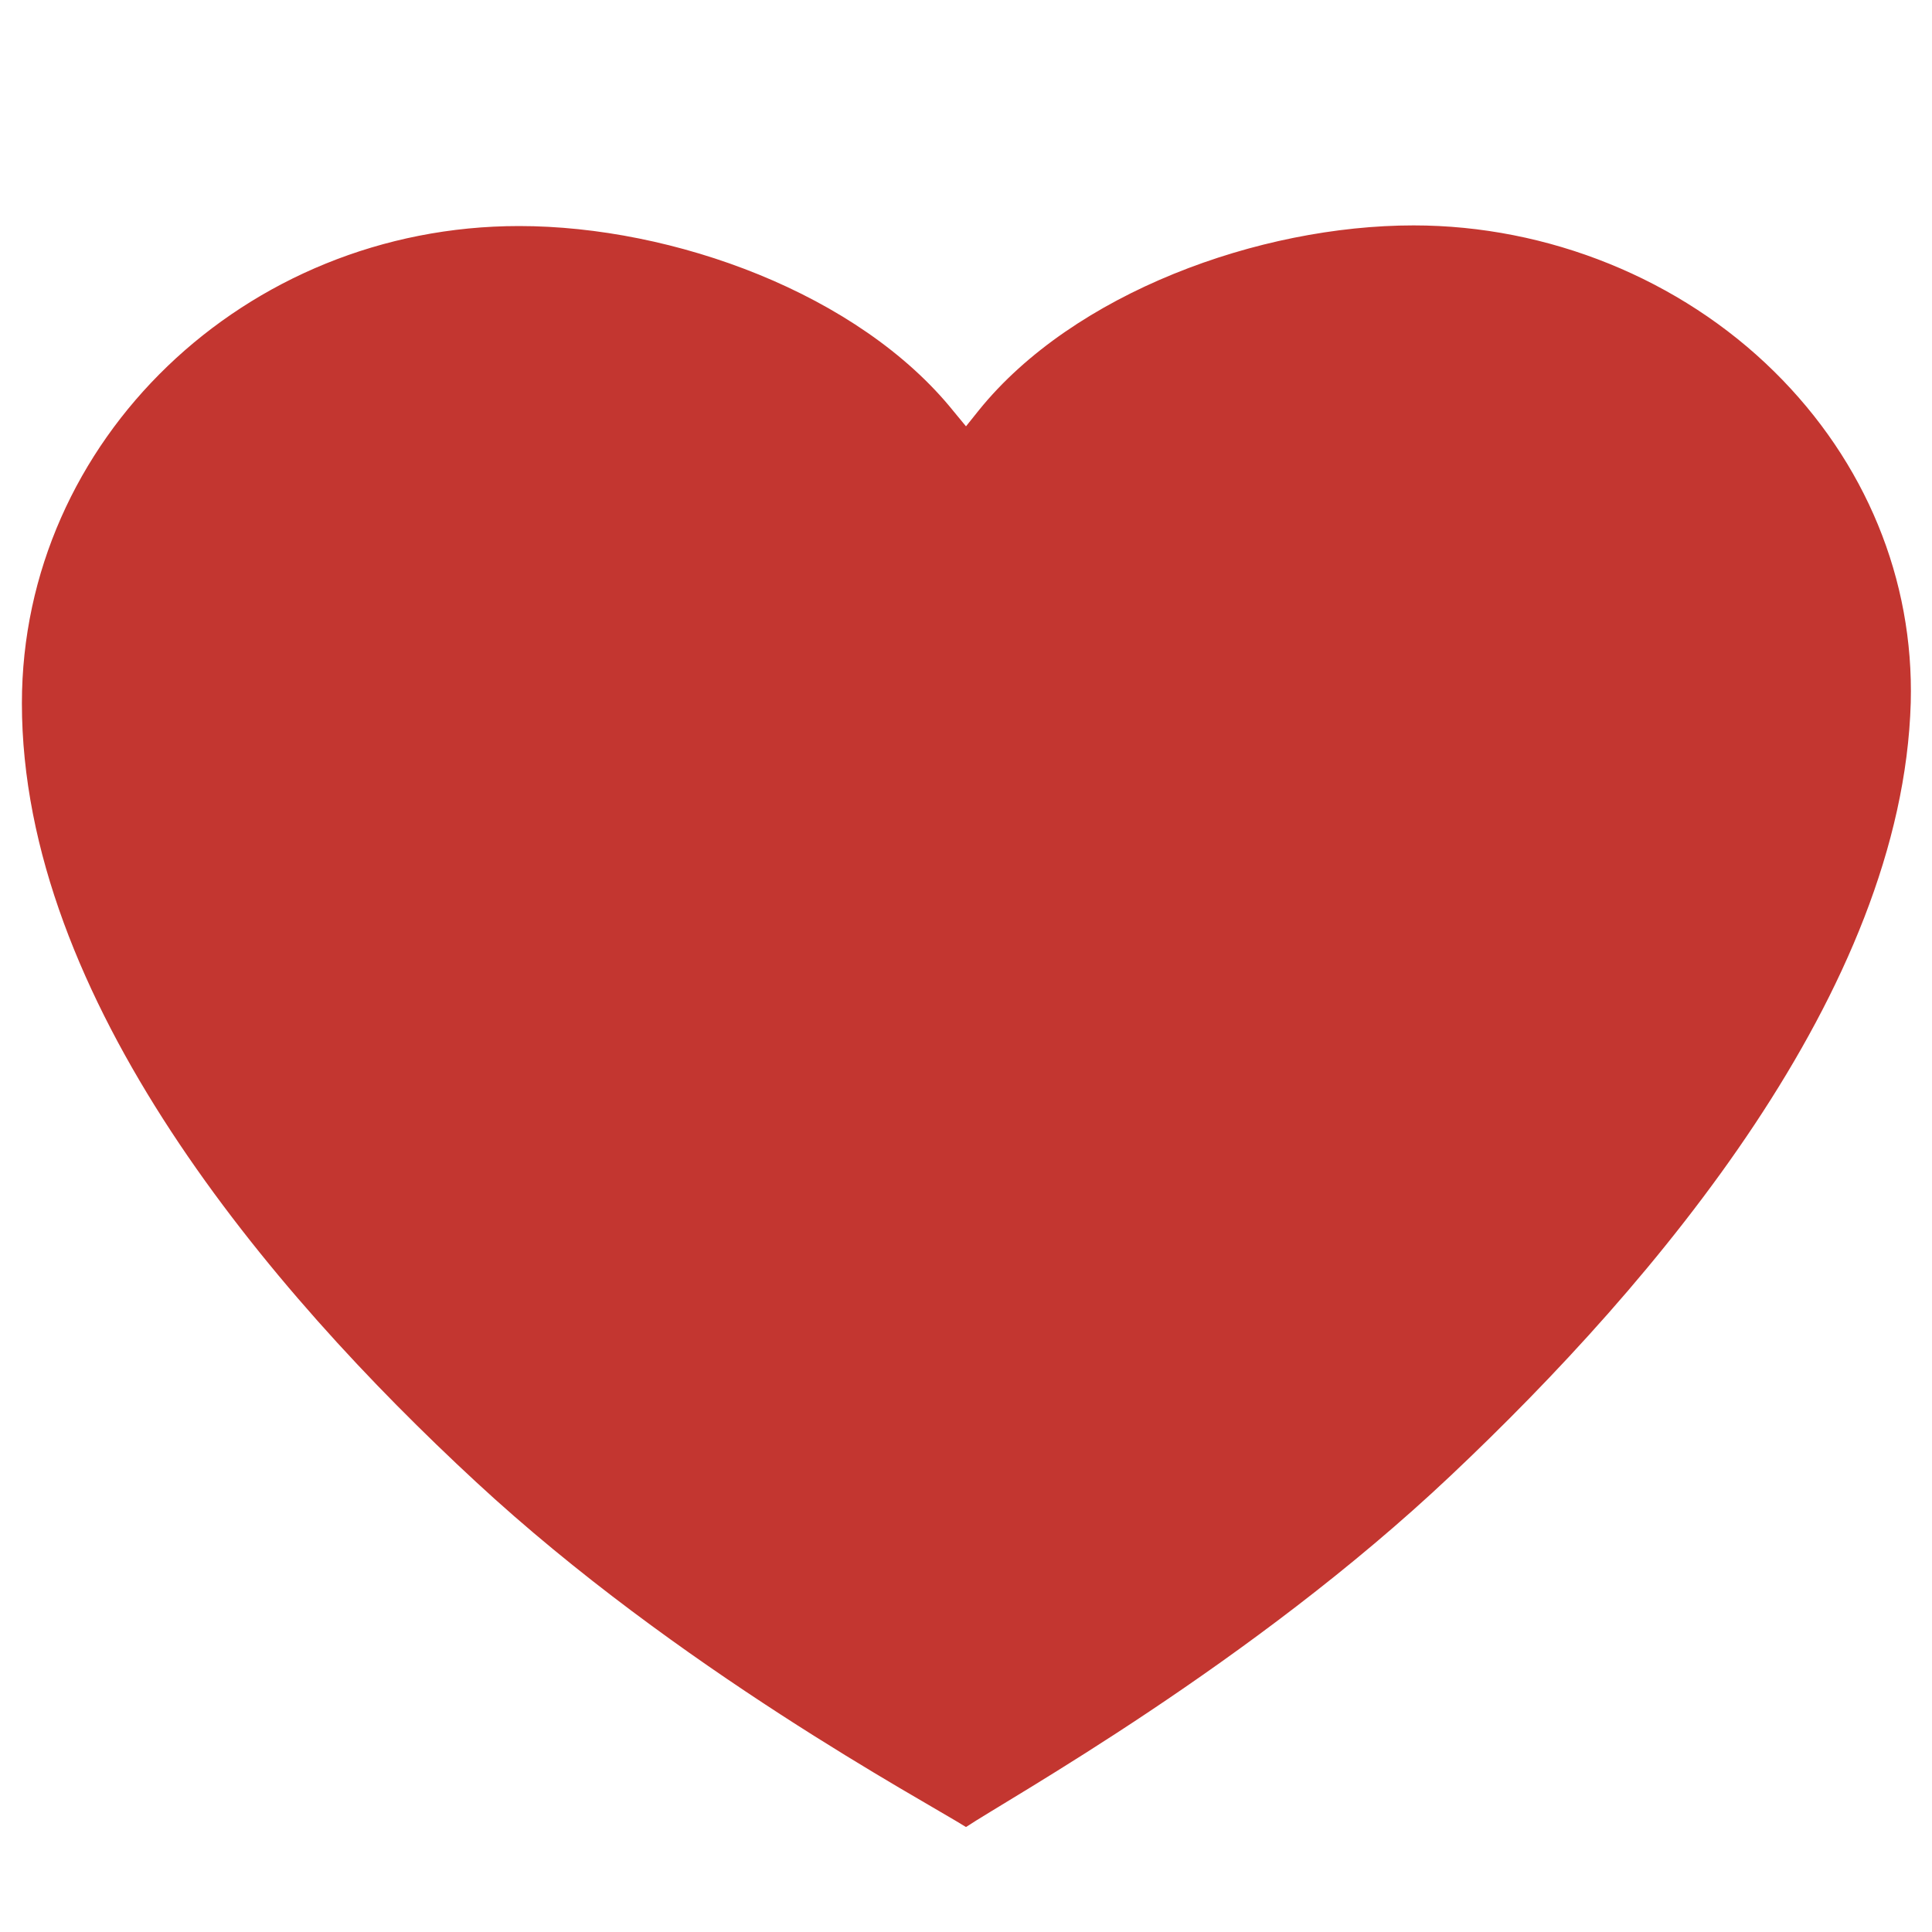
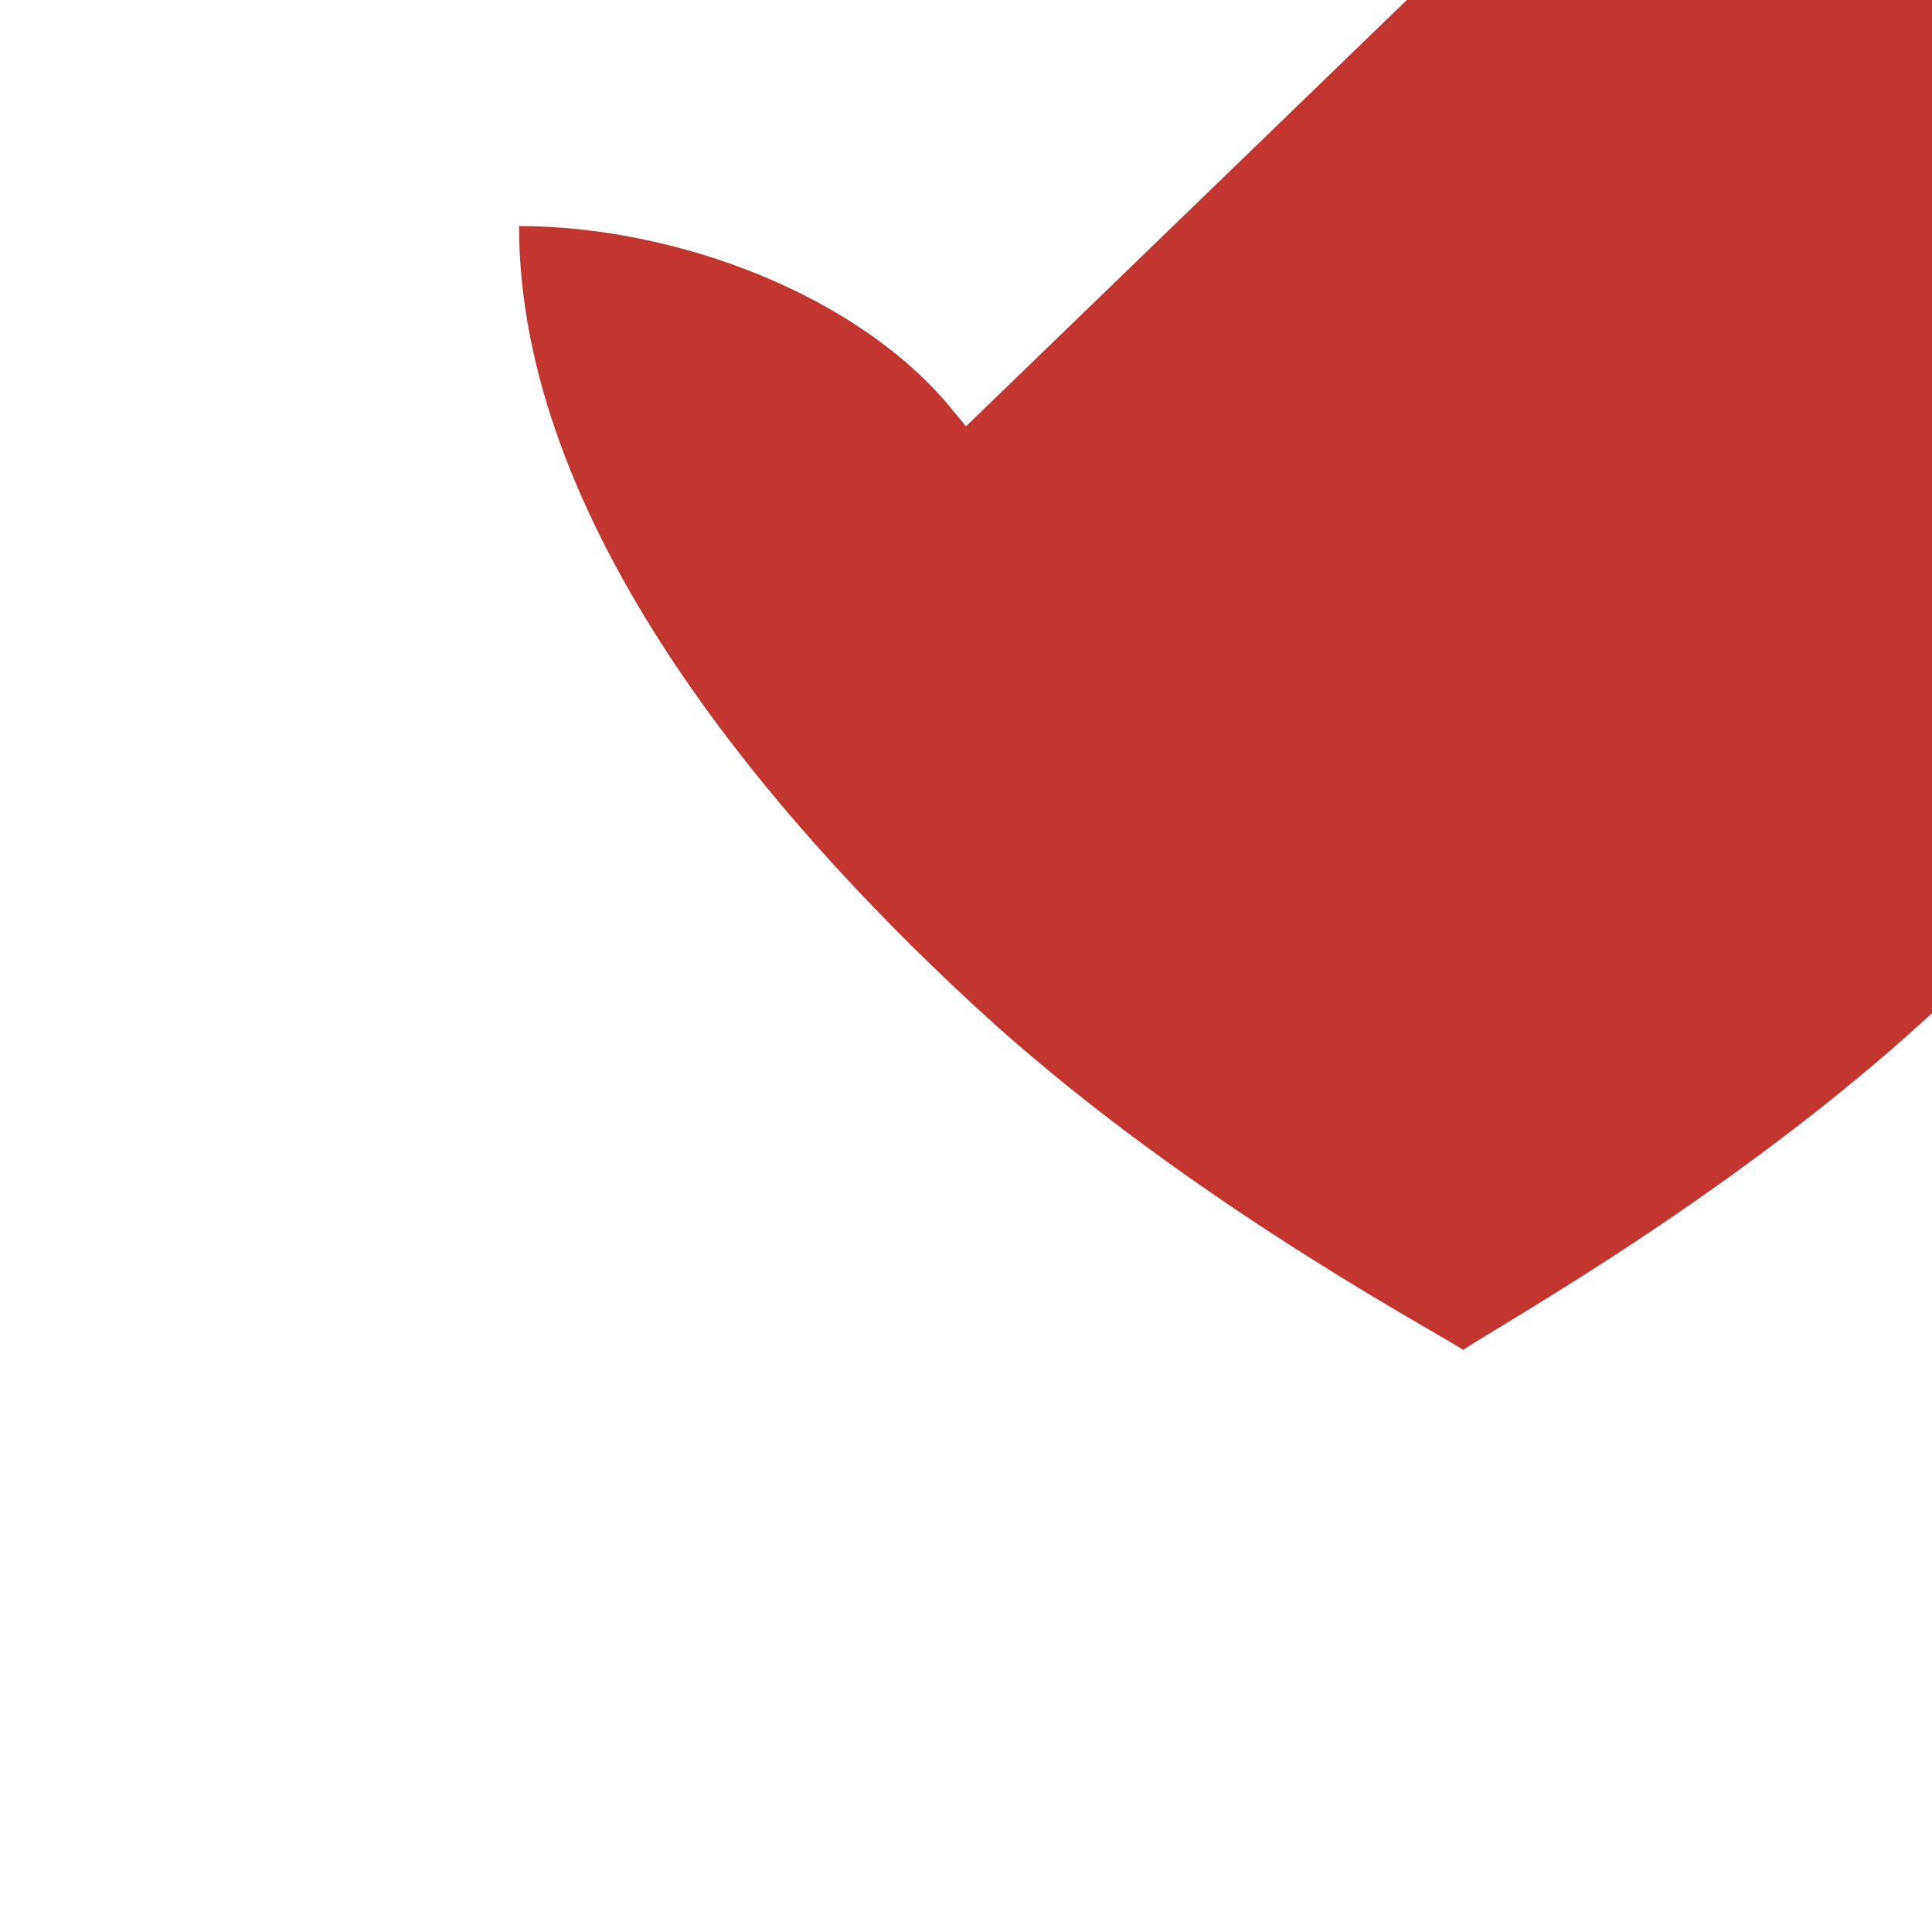
<svg xmlns="http://www.w3.org/2000/svg" version="1.1" id="Capa_1" x="0px" y="0px" viewBox="0 0 30 30" style="enable-background:new 0 0 30 30;" xml:space="preserve">
  <style type="text/css">
	.st0{fill:#C33630;}
</style>
-   <path class="st0" d="M8.06,3.51c-4.26,0-7.72,3.33-7.72,7.41c0,4.59,3.83,9.11,7.05,12.09c3.13,2.9,6.94,4.94,7.61,5.36  c0.66-0.44,4.43-2.53,7.53-5.46c3.19-3.01,7.01-7.53,7.14-12c0.05-1.91-0.7-3.74-2.12-5.14c-1.46-1.44-3.51-2.27-5.6-2.27  c-2.4,0-5.28,1.05-6.75,2.87L15,6.62l-0.19-0.23C13.34,4.56,10.46,3.51,8.06,3.51z" />
+   <path class="st0" d="M8.06,3.51c0,4.59,3.83,9.11,7.05,12.09c3.13,2.9,6.94,4.94,7.61,5.36  c0.66-0.44,4.43-2.53,7.53-5.46c3.19-3.01,7.01-7.53,7.14-12c0.05-1.91-0.7-3.74-2.12-5.14c-1.46-1.44-3.51-2.27-5.6-2.27  c-2.4,0-5.28,1.05-6.75,2.87L15,6.62l-0.19-0.23C13.34,4.56,10.46,3.51,8.06,3.51z" />
</svg>